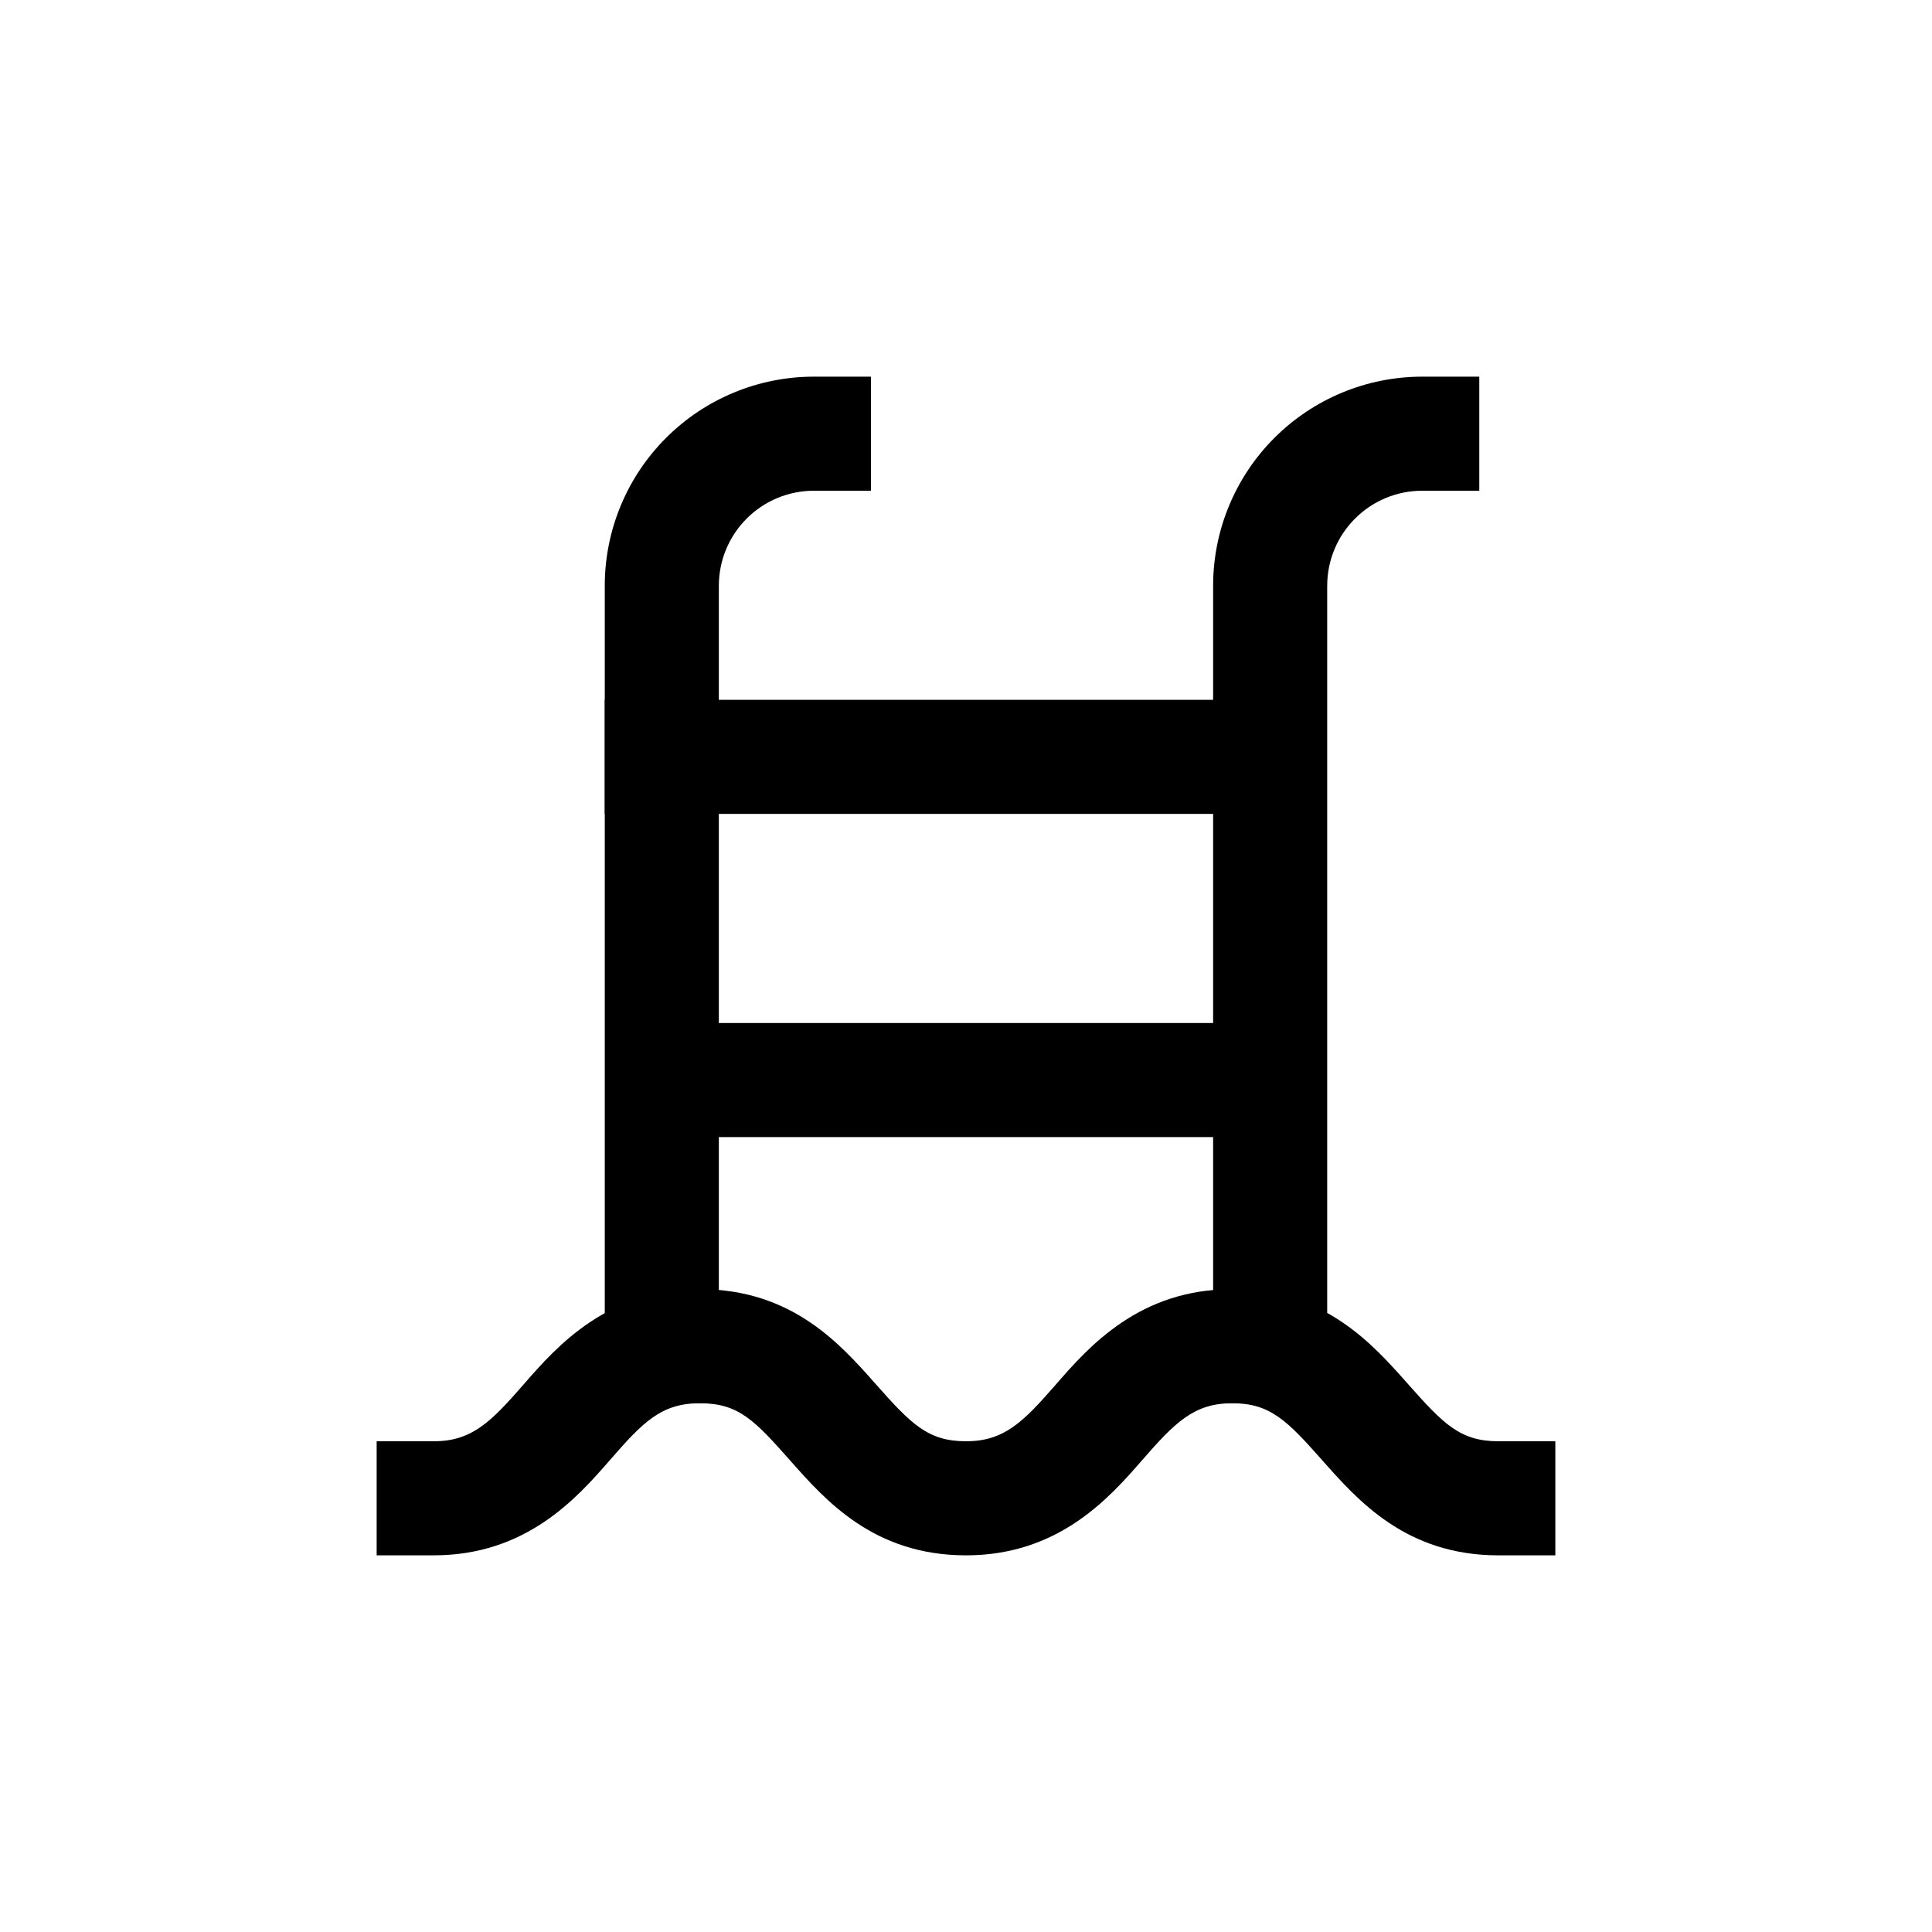
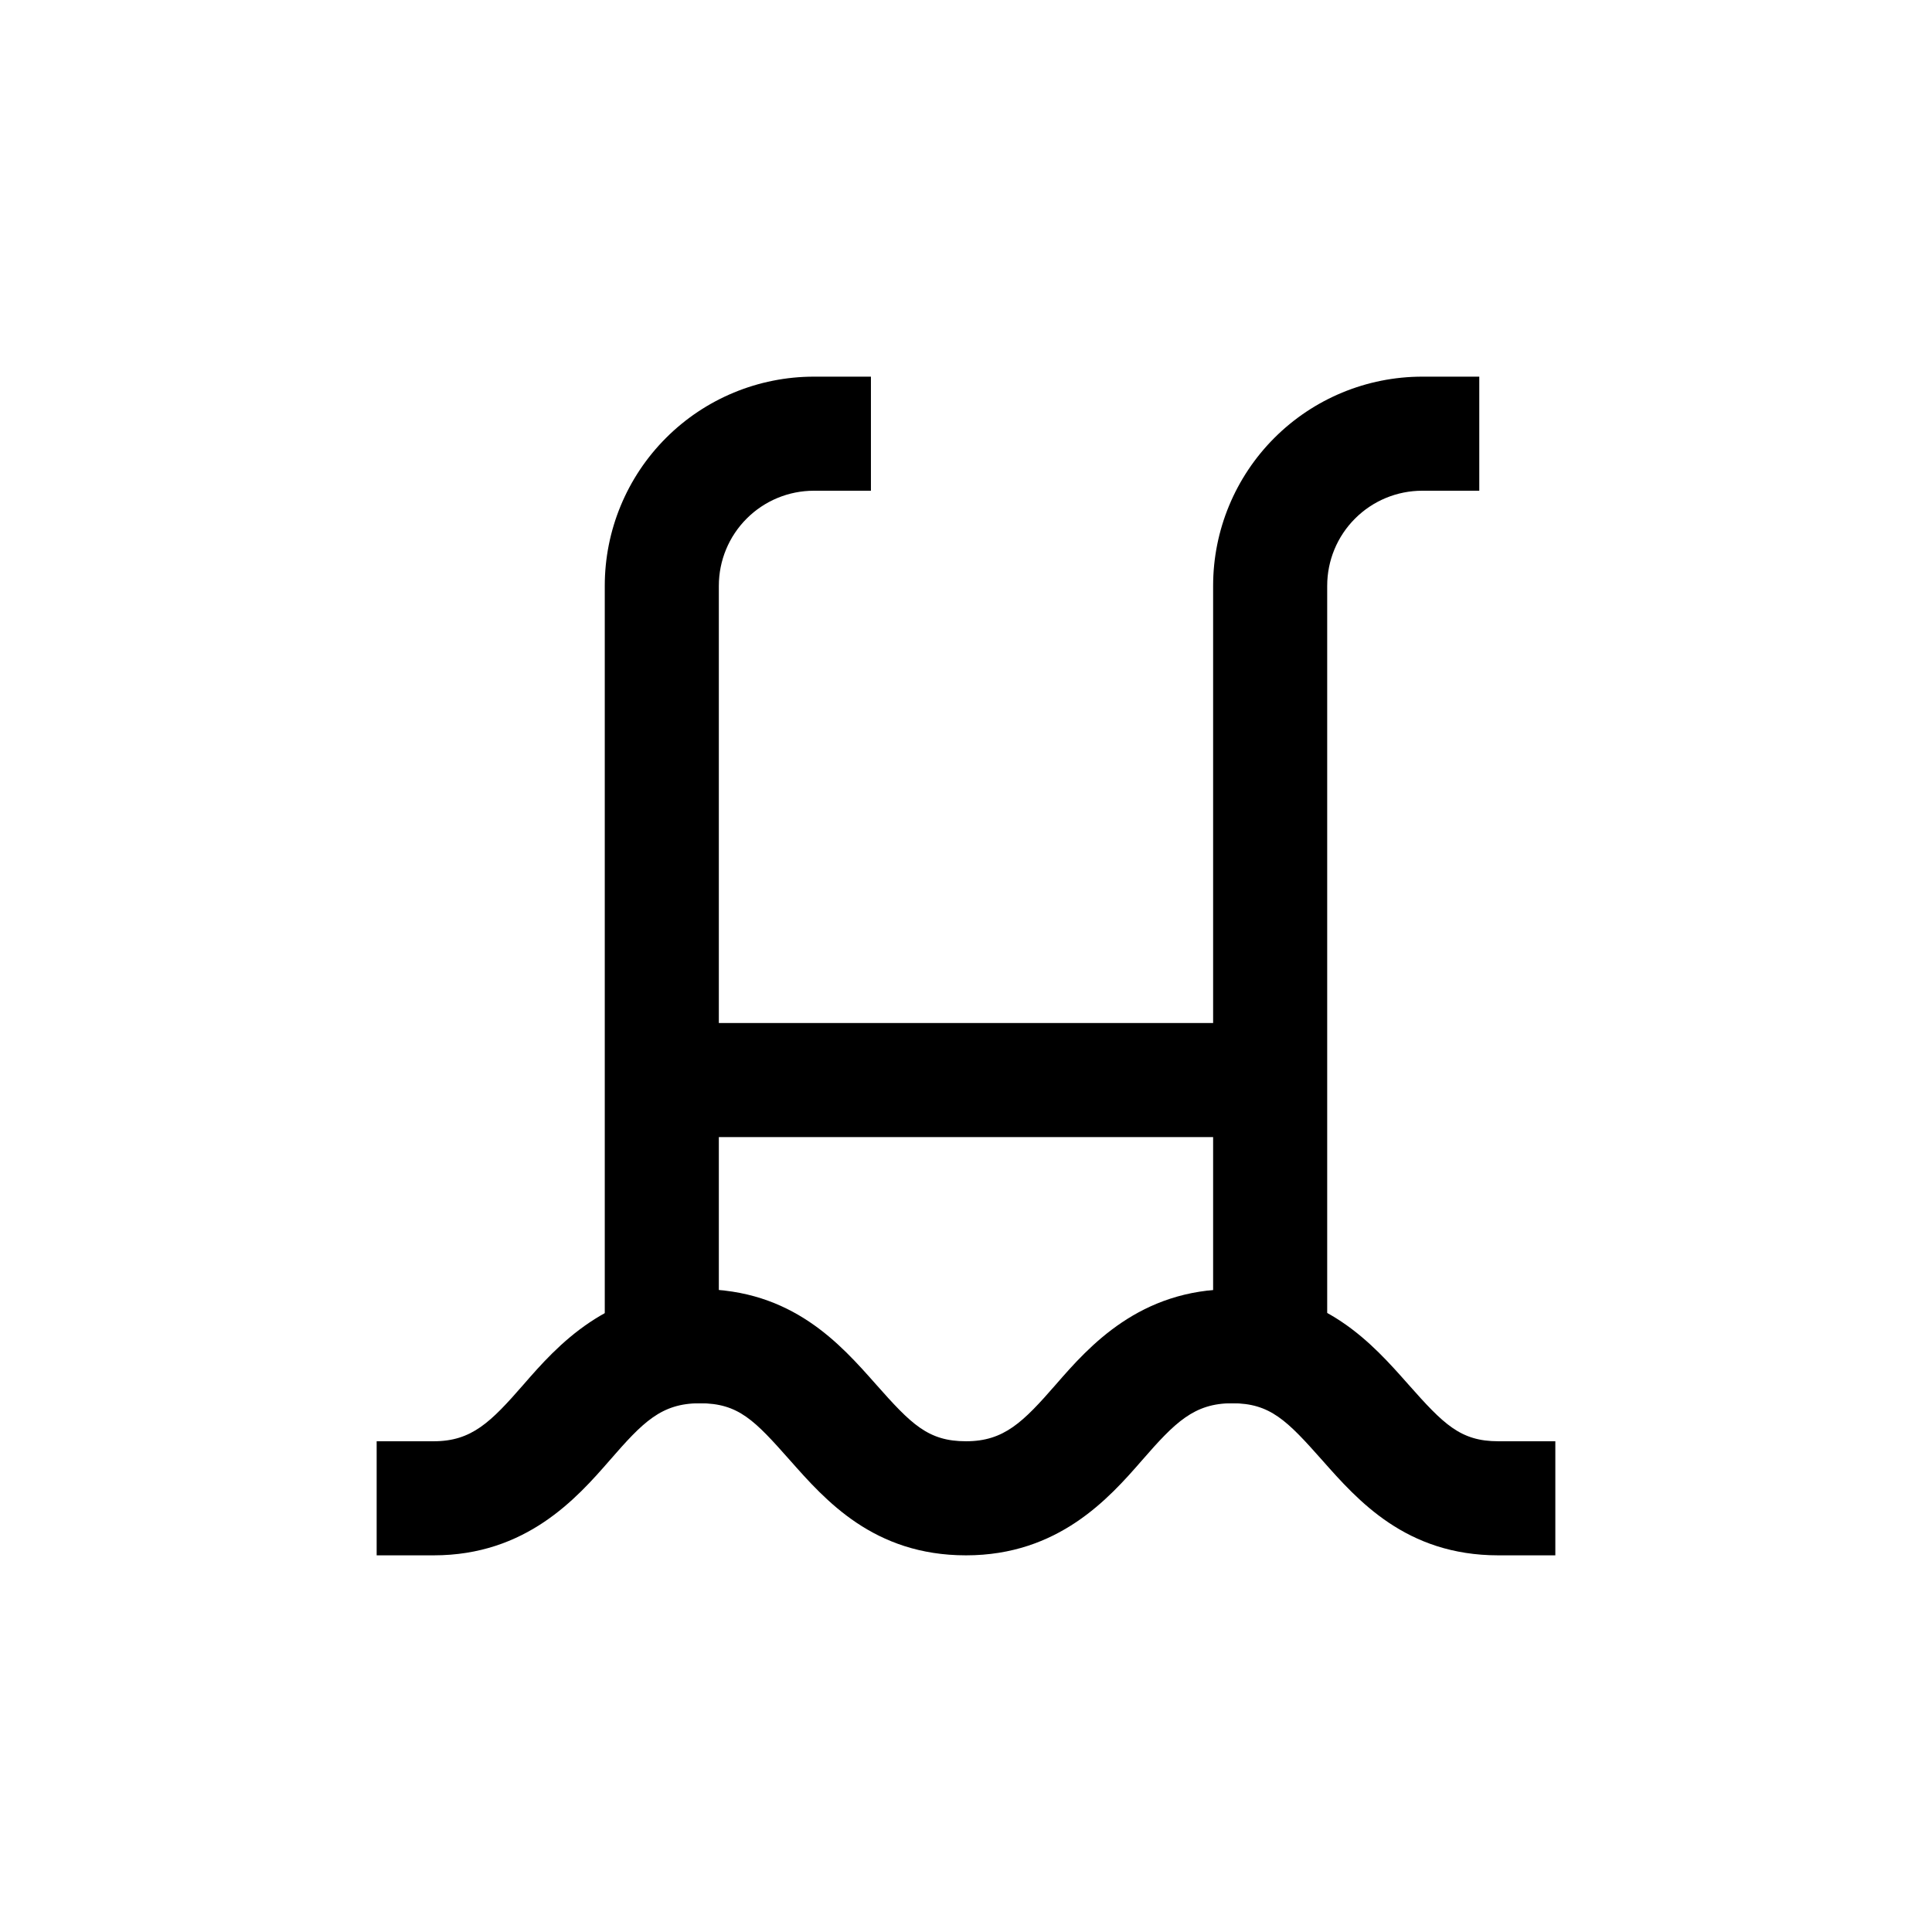
<svg xmlns="http://www.w3.org/2000/svg" fill="#000000" width="800px" height="800px" version="1.1" viewBox="144 144 512 512">
  <g>
    <path d="m556.18 556.18h-15.113c-24.484 0-37.281-14.609-46.652-25.191-9.371-10.578-13.805-15.113-23.883-15.113s-15.113 5.039-23.879 15.113c-8.766 10.078-22.168 25.191-46.652 25.191s-37.281-14.609-46.652-25.191c-9.371-10.578-13.602-15.113-23.879-15.113s-15.113 5.039-23.879 15.113c-8.766 10.078-22.168 25.191-46.652 25.191h-15.121v-30.23h15.113c10.078 0 15.113-5.039 23.879-15.113 8.766-10.078 22.168-25.191 46.652-25.191 24.484 0 37.281 14.609 46.652 25.191 9.375 10.582 13.809 15.113 23.887 15.113s15.113-5.039 23.879-15.113c8.766-10.078 22.168-25.191 46.652-25.191s37.281 14.609 46.652 25.191c9.371 10.582 13.805 15.113 23.883 15.113h15.113z" />
    <path d="m334.5 515.88h-30.23v-216.64c0-14.699 5.84-28.797 16.234-39.188 10.391-10.395 24.488-16.234 39.188-16.234h15.113v30.23h-15.113c-6.684 0-13.09 2.652-17.812 7.379-4.727 4.723-7.379 11.129-7.379 17.812z" />
    <path d="m495.72 515.88h-30.23v-216.64c0-14.699 5.84-28.797 16.234-39.188 10.391-10.395 24.488-16.234 39.188-16.234h15.113v30.23h-15.113c-6.684 0-13.09 2.652-17.812 7.379-4.727 4.723-7.379 11.129-7.379 17.812z" />
-     <path d="m304.27 329.46h171.3v30.23h-171.3z" />
    <path d="m309.31 415.11h171.3v30.23h-171.3z" />
  </g>
</svg>